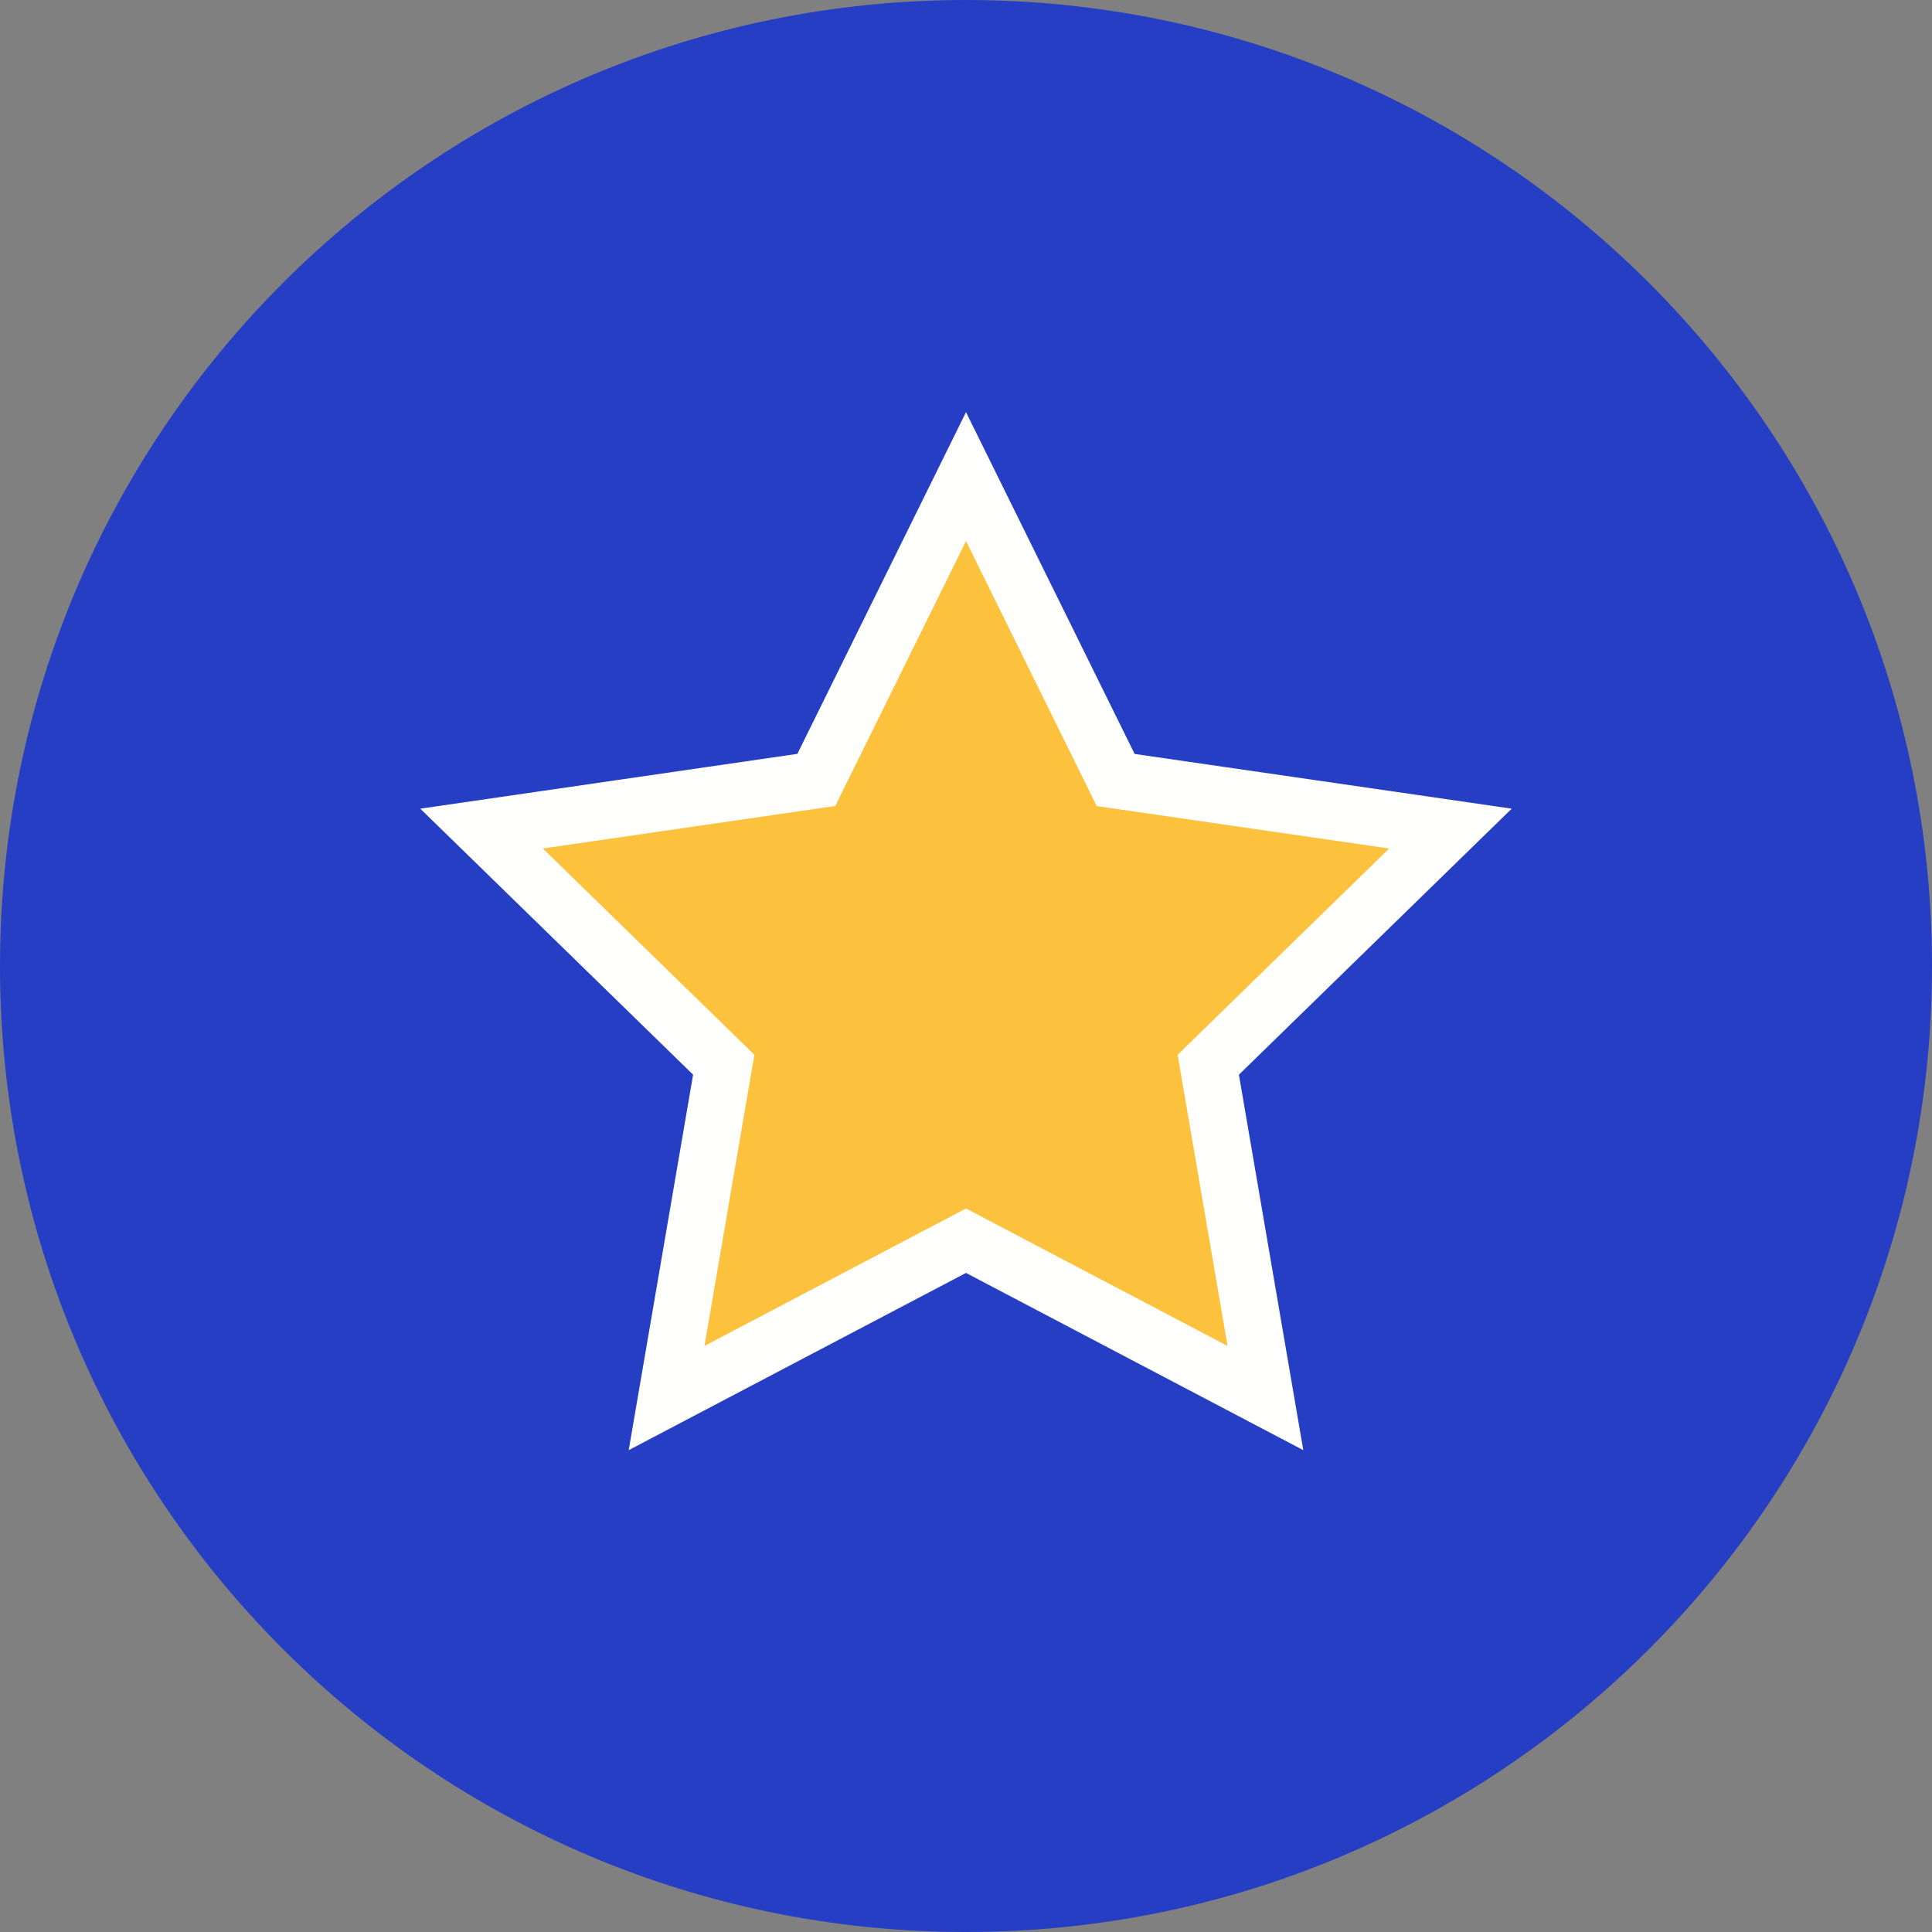
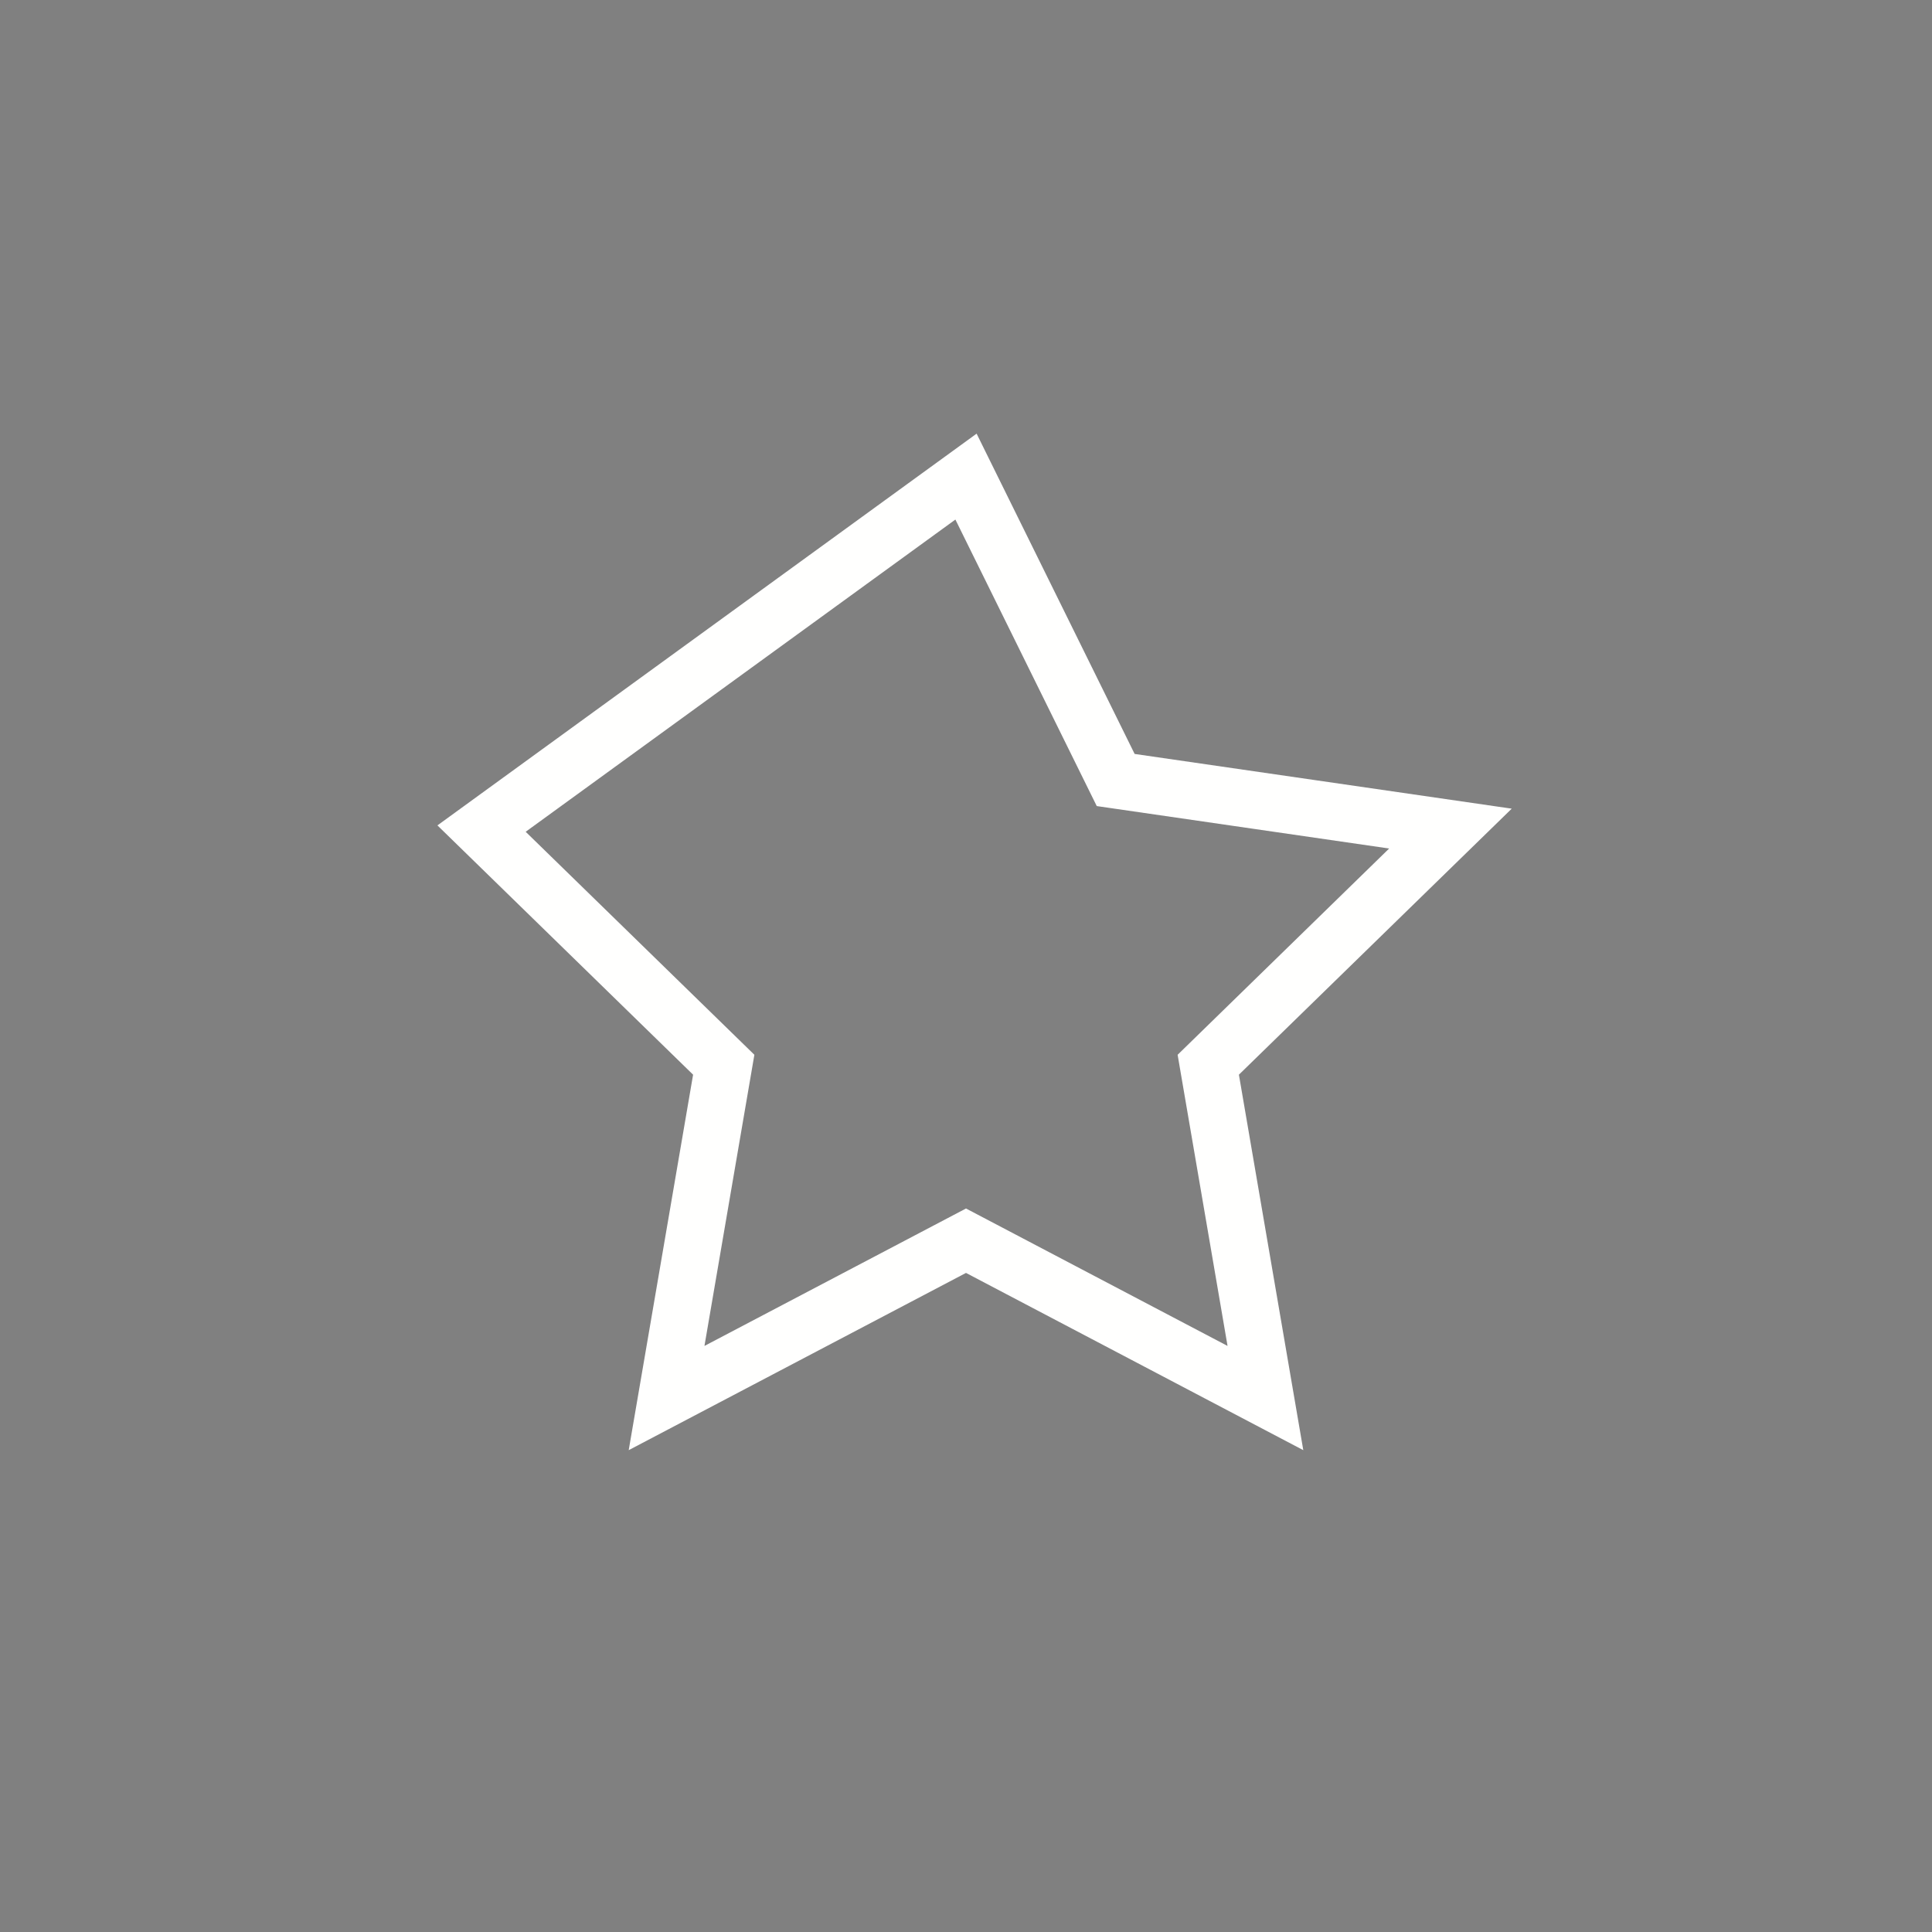
<svg xmlns="http://www.w3.org/2000/svg" width="48" height="48" viewBox="0 0 48 48" fill="none">
  <rect x="0" y="0" width="48" height="48" fill="#808080" stroke="none" />
-   <path fill-rule="evenodd" clip-rule="evenodd" d="M24 48C37.255 48 48 37.255 48 24C48 10.745 37.255 0 24 0C10.745 0 0 10.745 0 24C0 37.255 10.745 48 24 48Z" fill="#253EC3" />
-   <path fill-rule="evenodd" clip-rule="evenodd" d="M24 11.841L20.281 19.377L11.964 20.586L17.981 26.453L16.561 34.734L24 30.825L31.439 34.734L30.019 26.453L36.036 20.586L27.719 19.379L24 11.841Z" fill="#FCC23D" />
-   <path fill-rule="evenodd" clip-rule="evenodd" d="M24 11.841L20.281 19.377L11.964 20.586L17.981 26.453L16.561 34.734L24 30.825L31.439 34.734L30.019 26.453L36.036 20.586L27.719 19.379L24 11.841Z" stroke="#FFFFFE" stroke-width="1.417" />
+   <path fill-rule="evenodd" clip-rule="evenodd" d="M24 11.841L11.964 20.586L17.981 26.453L16.561 34.734L24 30.825L31.439 34.734L30.019 26.453L36.036 20.586L27.719 19.379L24 11.841Z" stroke="#FFFFFE" stroke-width="1.417" />
</svg>